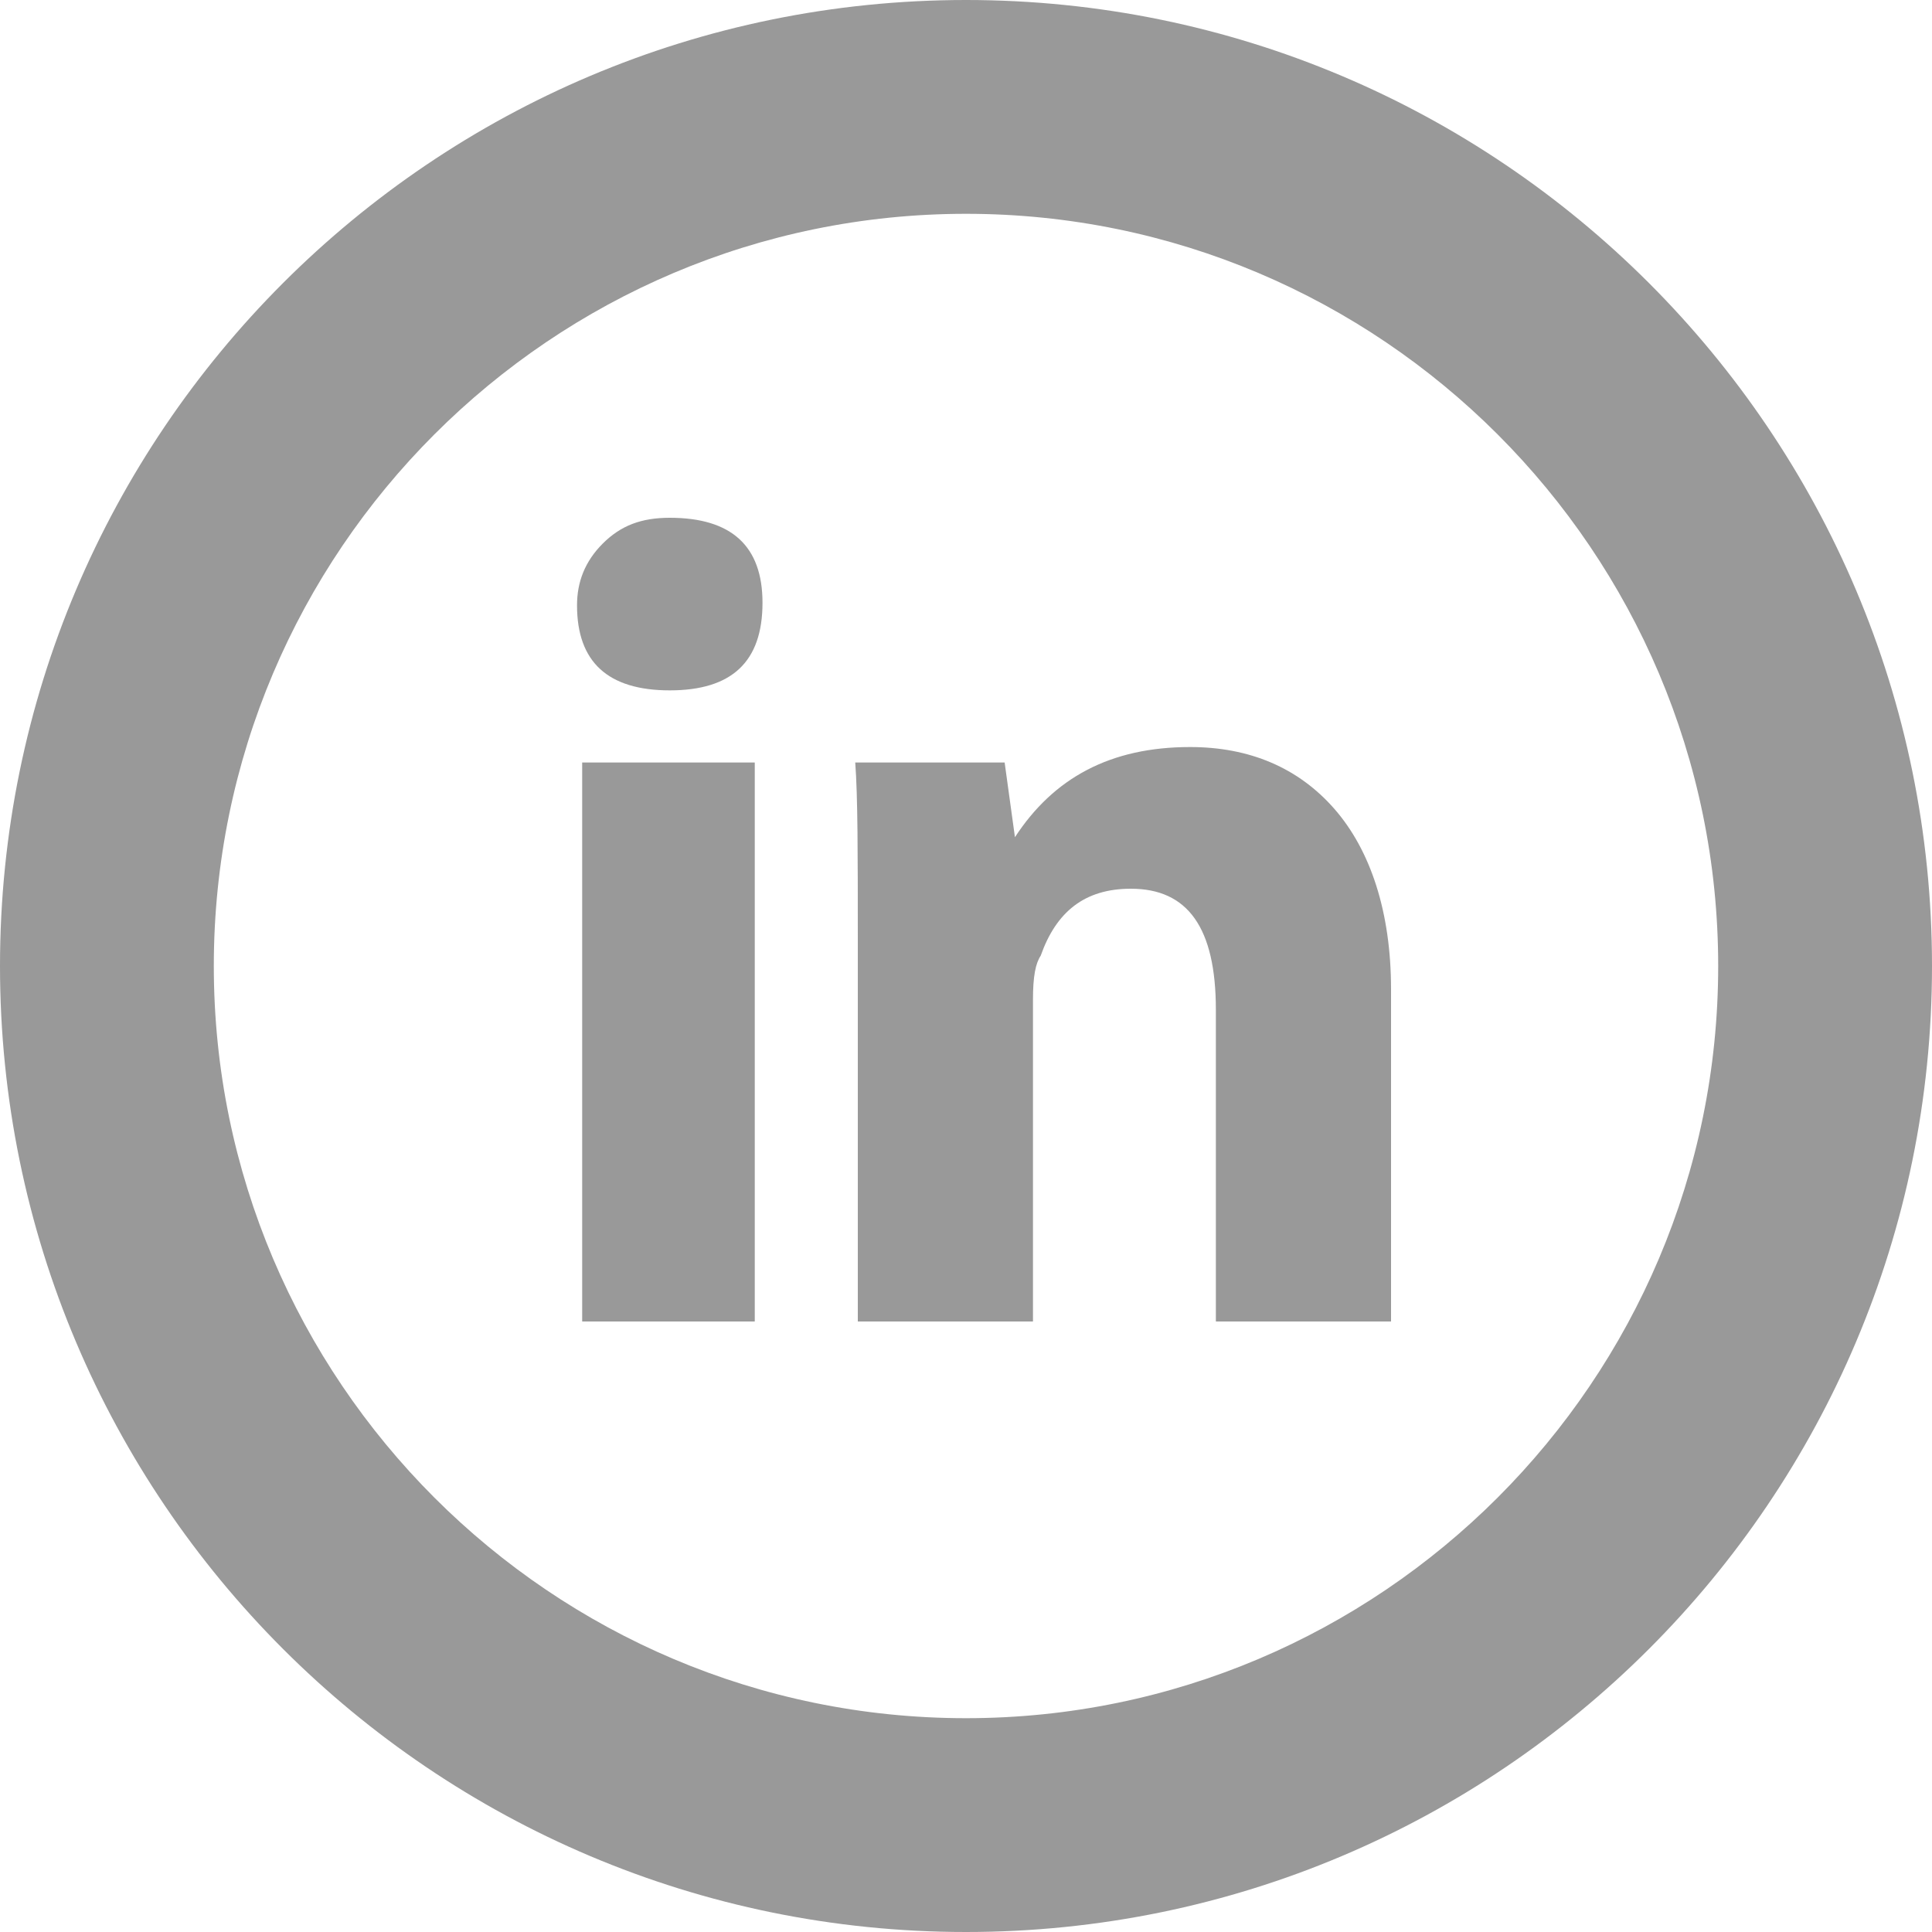
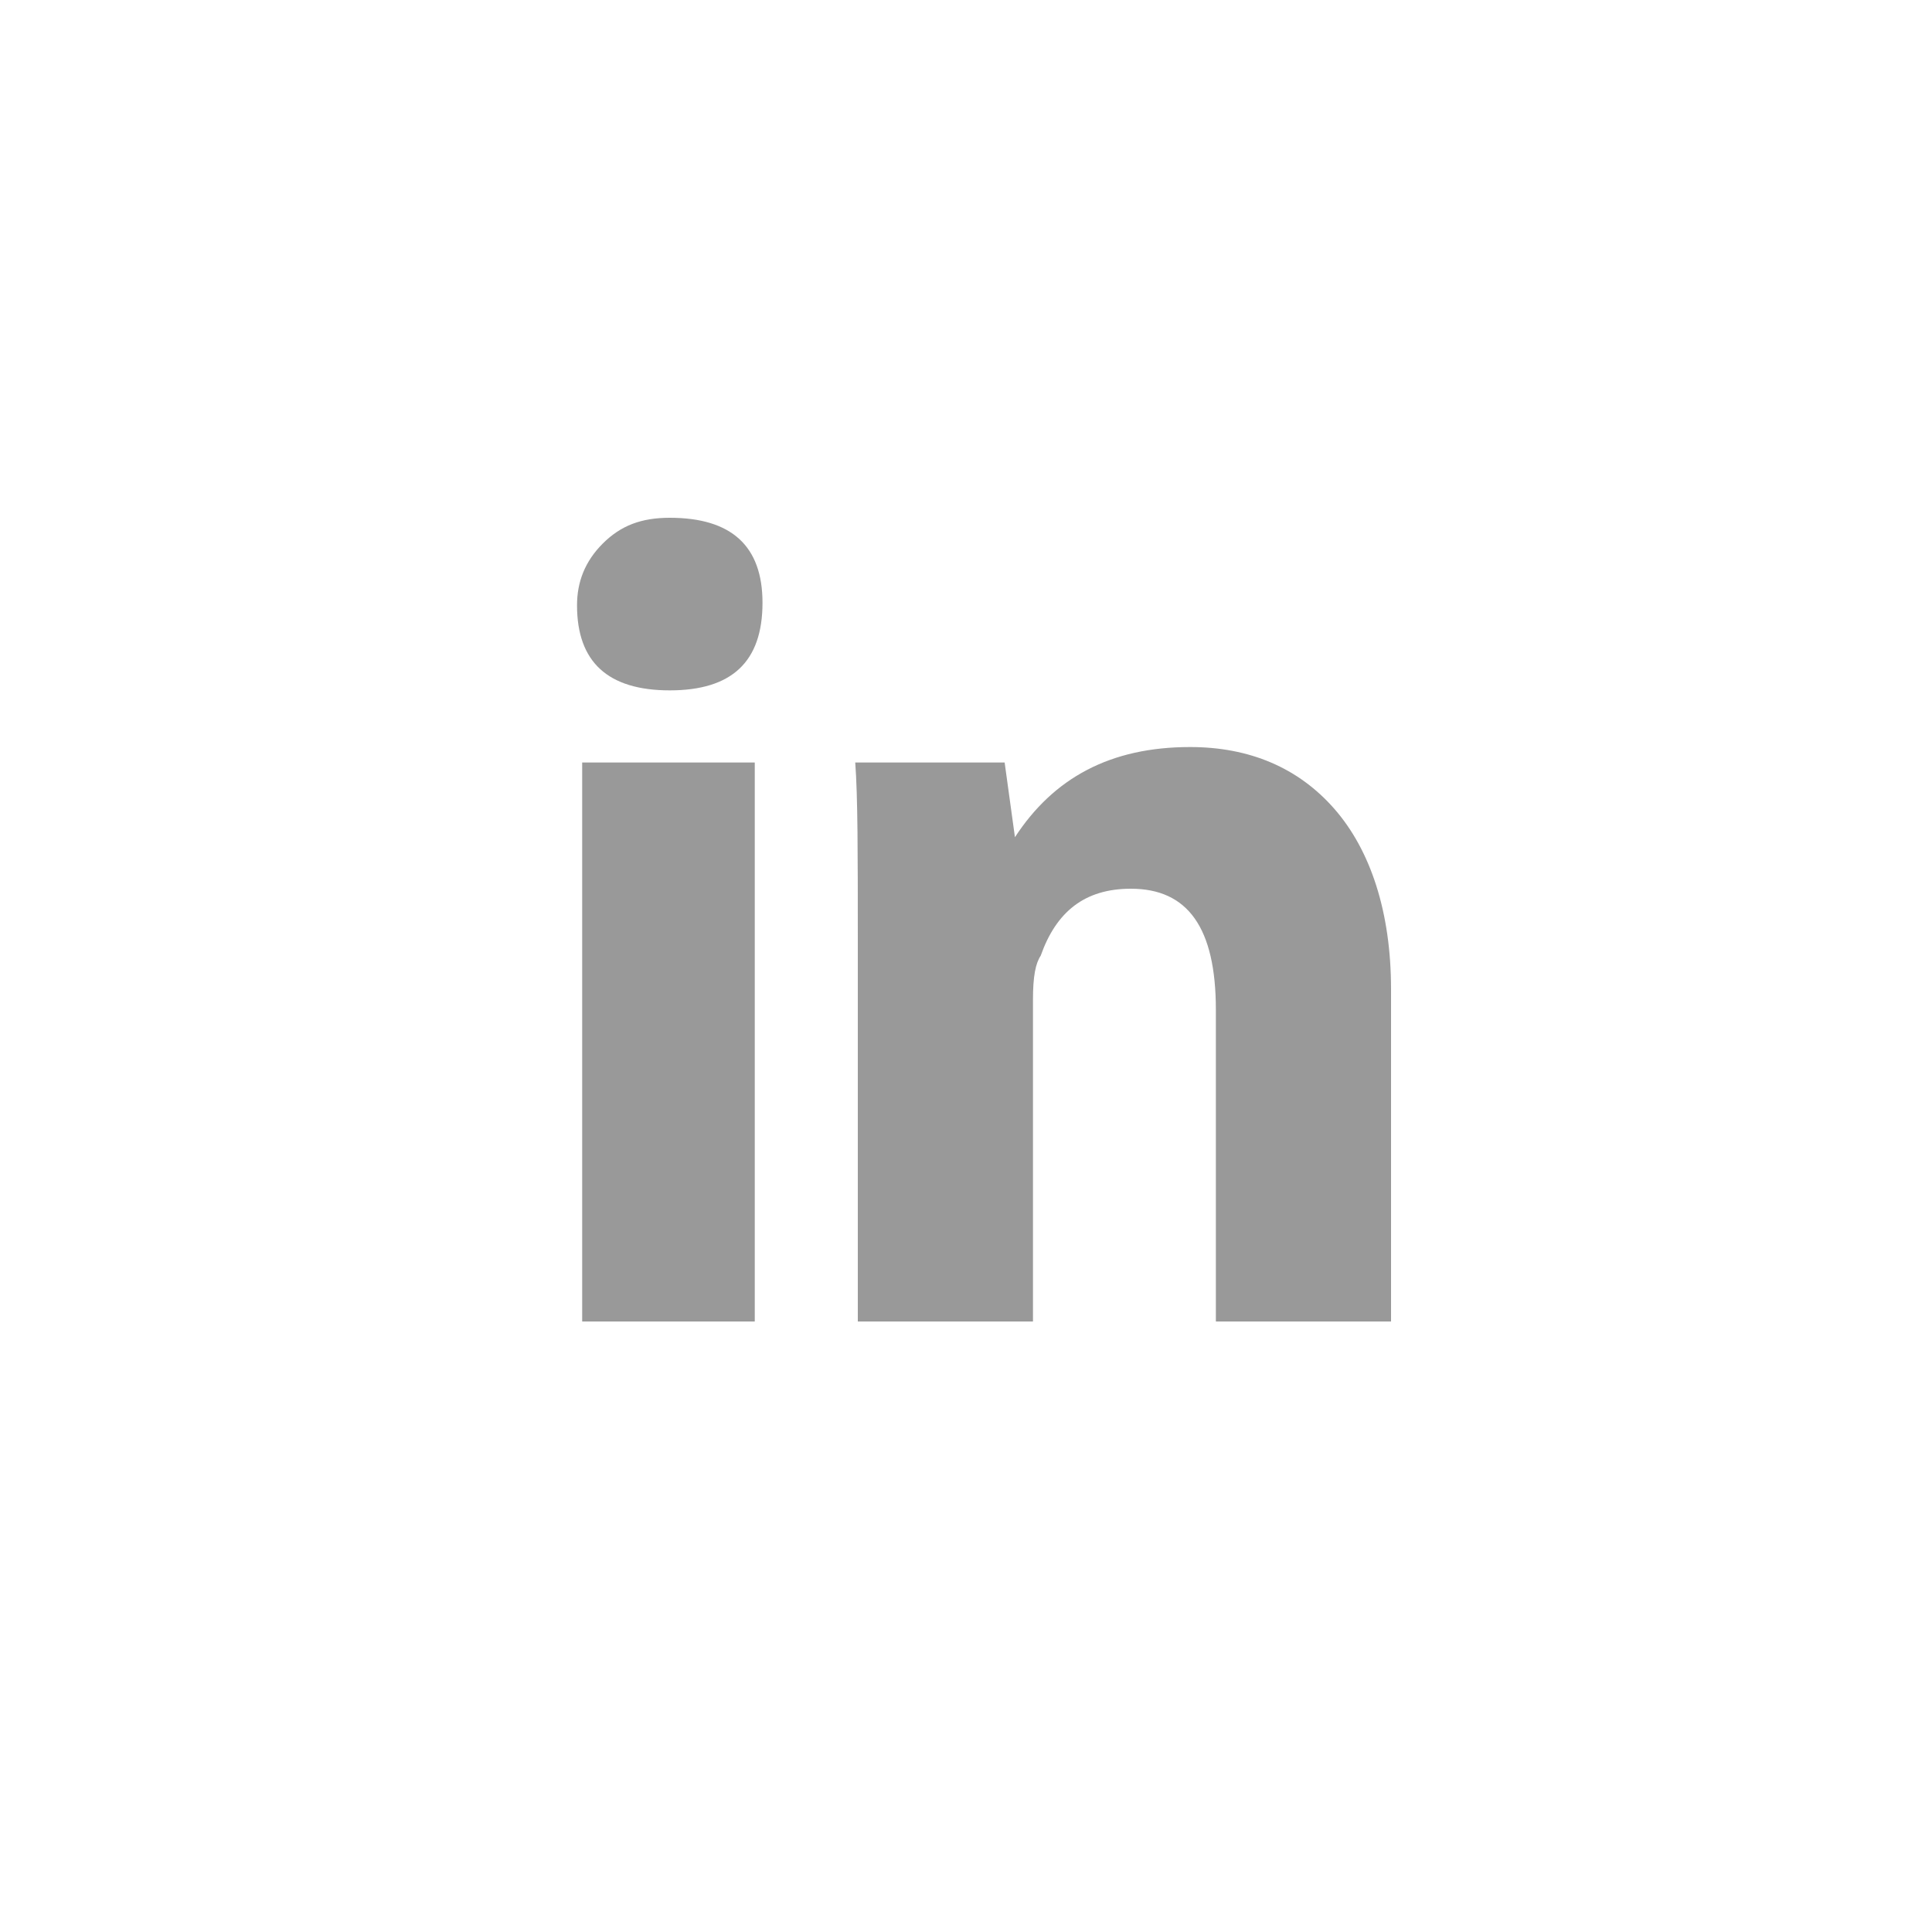
<svg xmlns="http://www.w3.org/2000/svg" id="Laag_1" viewBox="0 0 75 75">
  <style>.st0{fill:#999}</style>
  <path class="st0" d="M29.3 51.3h-6.7V29.6h6.7v21.7zM26 26.8c-2.4 0-3.6-1.1-3.6-3.3 0-.9.3-1.7 1-2.4s1.5-1 2.6-1c2.4 0 3.6 1.1 3.6 3.3 0 2.3-1.2 3.4-3.6 3.4zm28 24.5h-6.8V39.2c0-3.2-1.1-4.7-3.3-4.7-1.8 0-2.9.9-3.5 2.6-.2.3-.3.8-.3 1.7v12.5h-6.8V36.5c0-3.3 0-5.6-.1-6.9H39l.4 2.9c1.5-2.3 3.7-3.5 6.8-3.5 2.3 0 4.2.8 5.6 2.4 1.4 1.6 2.2 4 2.2 7v12.9zm0 0" />
-   <path class="st0" d="M37.5 75C16.8 75 0 58.2 0 37.5S16.8 0 37.5 0 75 16.8 75 37.5 58.2 75 37.5 75zm0-66.7C21.4 8.3 8.3 21.4 8.3 37.5s13.1 29.2 29.2 29.2 29.2-13.1 29.2-29.2S53.6 8.3 37.5 8.3zm0 0" />
</svg>